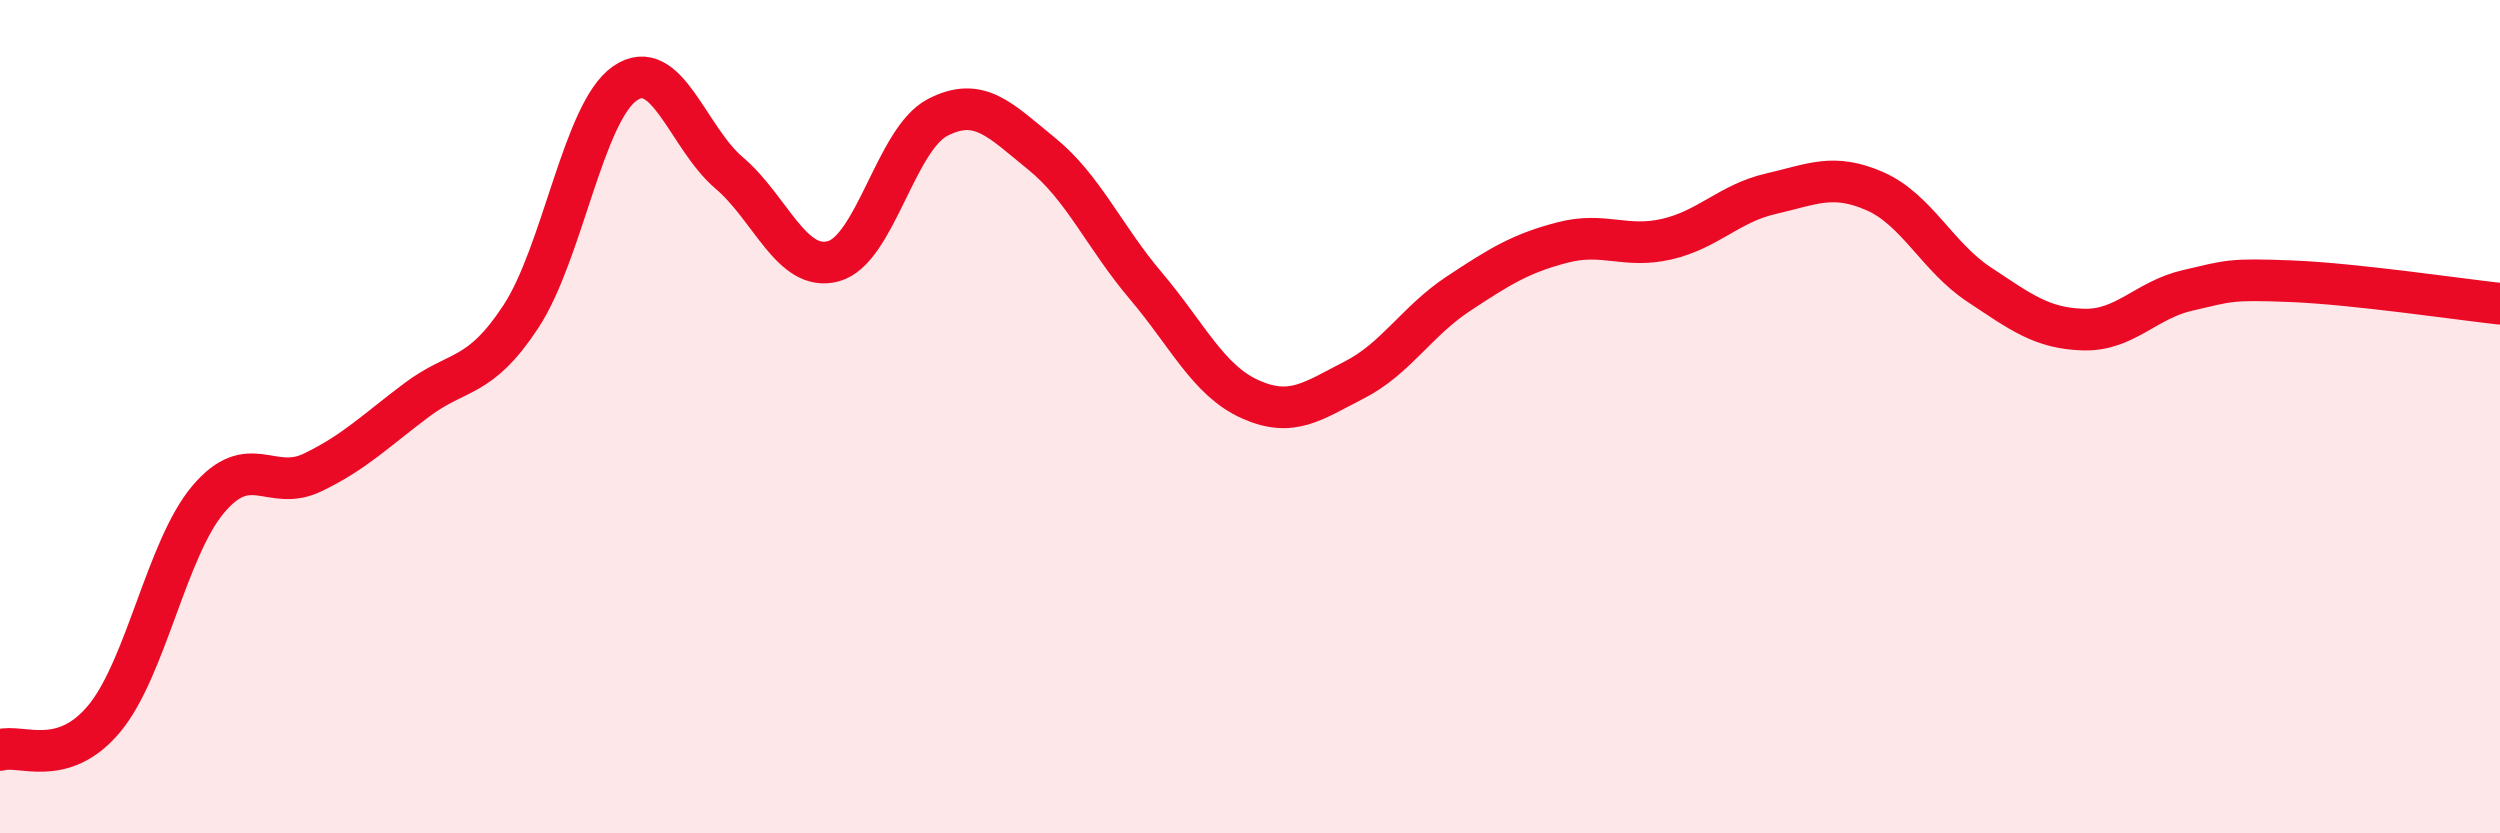
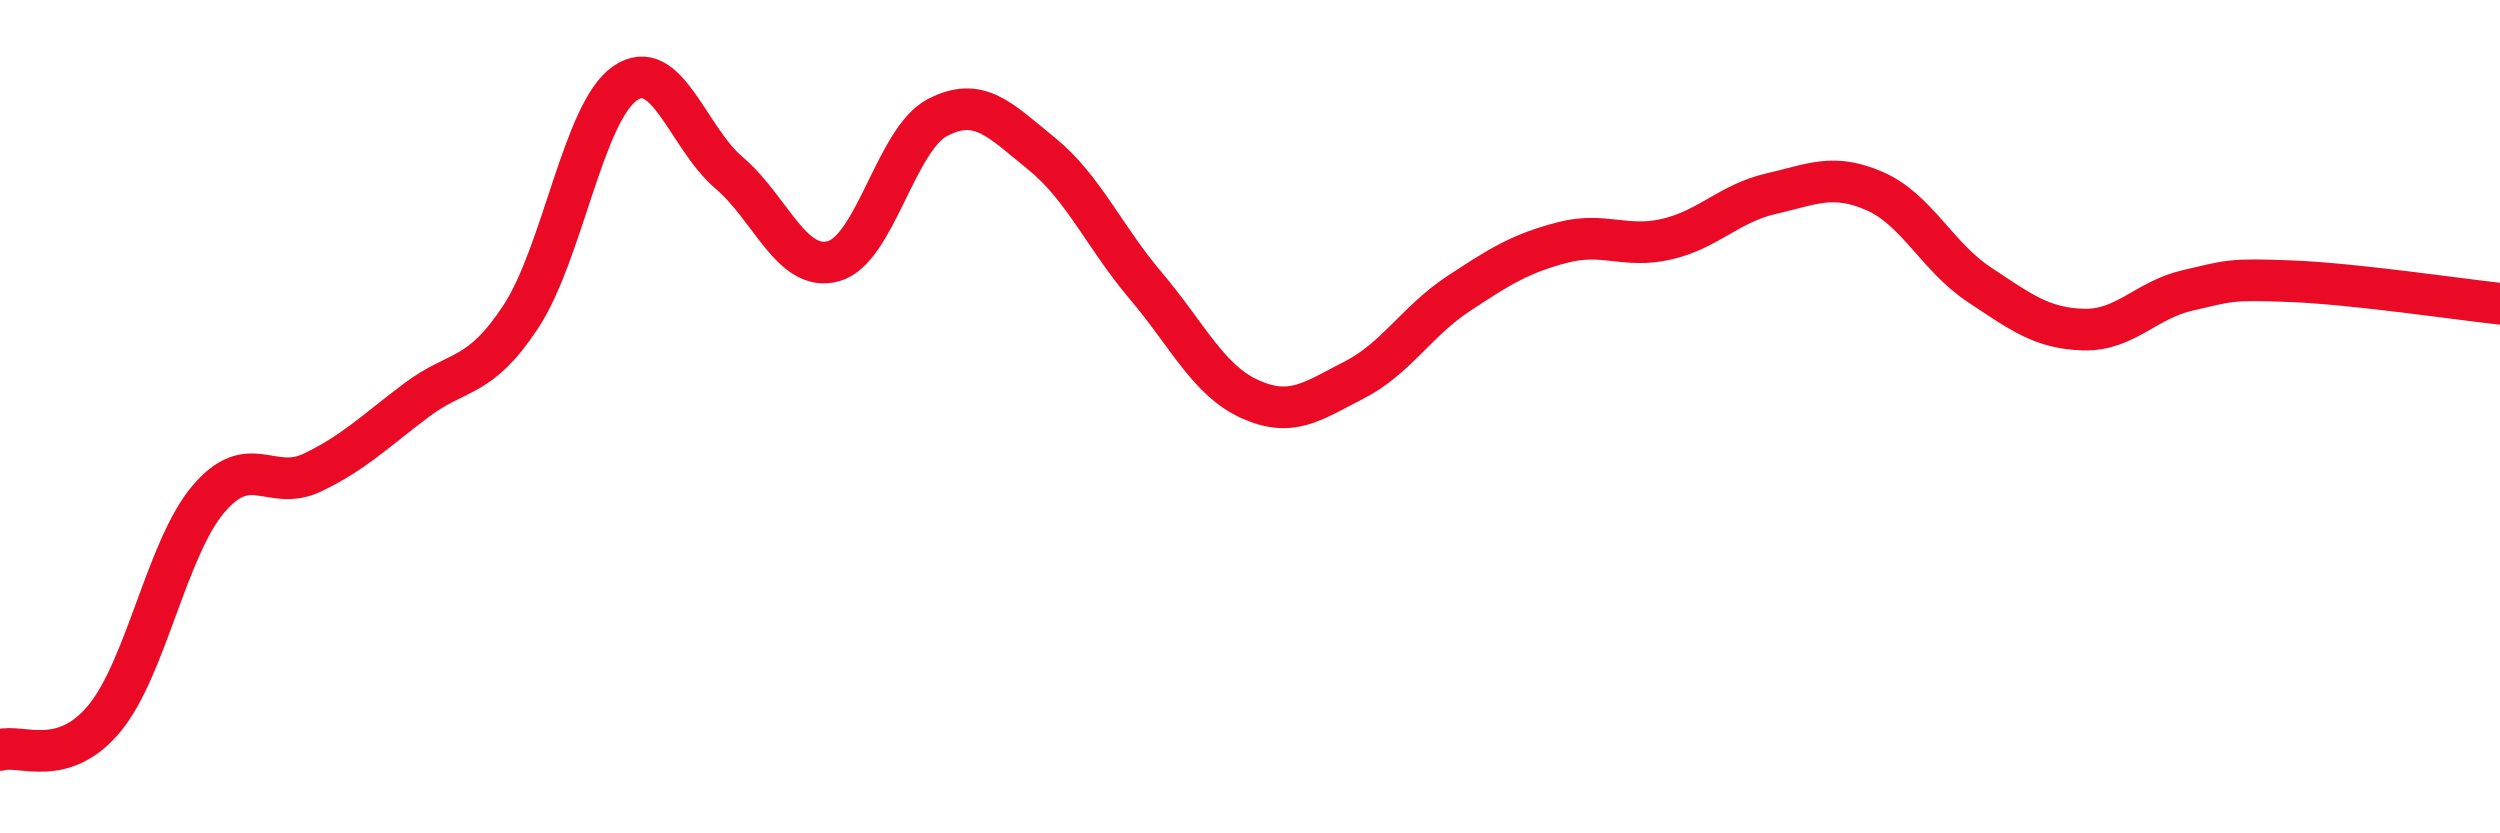
<svg xmlns="http://www.w3.org/2000/svg" width="60" height="20" viewBox="0 0 60 20">
-   <path d="M 0,18 C 0.5,17.85 1.5,18.45 2.5,17.25 C 3.5,16.05 4,13.16 5,11.98 C 6,10.8 6.5,11.82 7.5,11.34 C 8.5,10.86 9,10.35 10,9.6 C 11,8.85 11.5,9.12 12.5,7.6 C 13.5,6.08 14,2.69 15,2 C 16,1.31 16.5,3.3 17.5,4.15 C 18.5,5 19,6.54 20,6.27 C 21,6 21.5,3.34 22.5,2.82 C 23.5,2.3 24,2.88 25,3.69 C 26,4.5 26.5,5.68 27.5,6.86 C 28.5,8.04 29,9.13 30,9.58 C 31,10.03 31.5,9.63 32.5,9.12 C 33.5,8.61 34,7.71 35,7.05 C 36,6.39 36.5,6.08 37.5,5.82 C 38.5,5.56 39,5.97 40,5.74 C 41,5.51 41.5,4.88 42.5,4.65 C 43.5,4.42 44,4.15 45,4.59 C 46,5.03 46.5,6.17 47.5,6.83 C 48.5,7.49 49,7.88 50,7.91 C 51,7.94 51.5,7.2 52.5,6.97 C 53.5,6.74 53.5,6.69 55,6.75 C 56.5,6.81 59,7.18 60,7.29L60 20L0 20Z" fill="#EB0A25" opacity="0.1" stroke-linecap="round" stroke-linejoin="round" />
  <path d="M 0,18 C 0.5,17.85 1.5,18.45 2.5,17.25 C 3.5,16.05 4,13.16 5,11.98 C 6,10.8 6.5,11.82 7.5,11.34 C 8.5,10.86 9,10.35 10,9.6 C 11,8.85 11.5,9.12 12.5,7.6 C 13.5,6.08 14,2.69 15,2 C 16,1.31 16.5,3.3 17.5,4.15 C 18.5,5 19,6.54 20,6.27 C 21,6 21.5,3.34 22.5,2.82 C 23.5,2.3 24,2.88 25,3.69 C 26,4.5 26.5,5.68 27.5,6.86 C 28.5,8.04 29,9.13 30,9.58 C 31,10.03 31.5,9.63 32.5,9.12 C 33.5,8.61 34,7.71 35,7.05 C 36,6.39 36.5,6.08 37.5,5.82 C 38.5,5.56 39,5.97 40,5.74 C 41,5.51 41.5,4.88 42.5,4.65 C 43.5,4.42 44,4.15 45,4.59 C 46,5.03 46.5,6.17 47.5,6.83 C 48.5,7.49 49,7.88 50,7.91 C 51,7.94 51.5,7.2 52.5,6.97 C 53.5,6.74 53.5,6.69 55,6.75 C 56.5,6.81 59,7.18 60,7.29" stroke="#EB0A25" stroke-width="1" fill="none" stroke-linecap="round" stroke-linejoin="round" />
</svg>